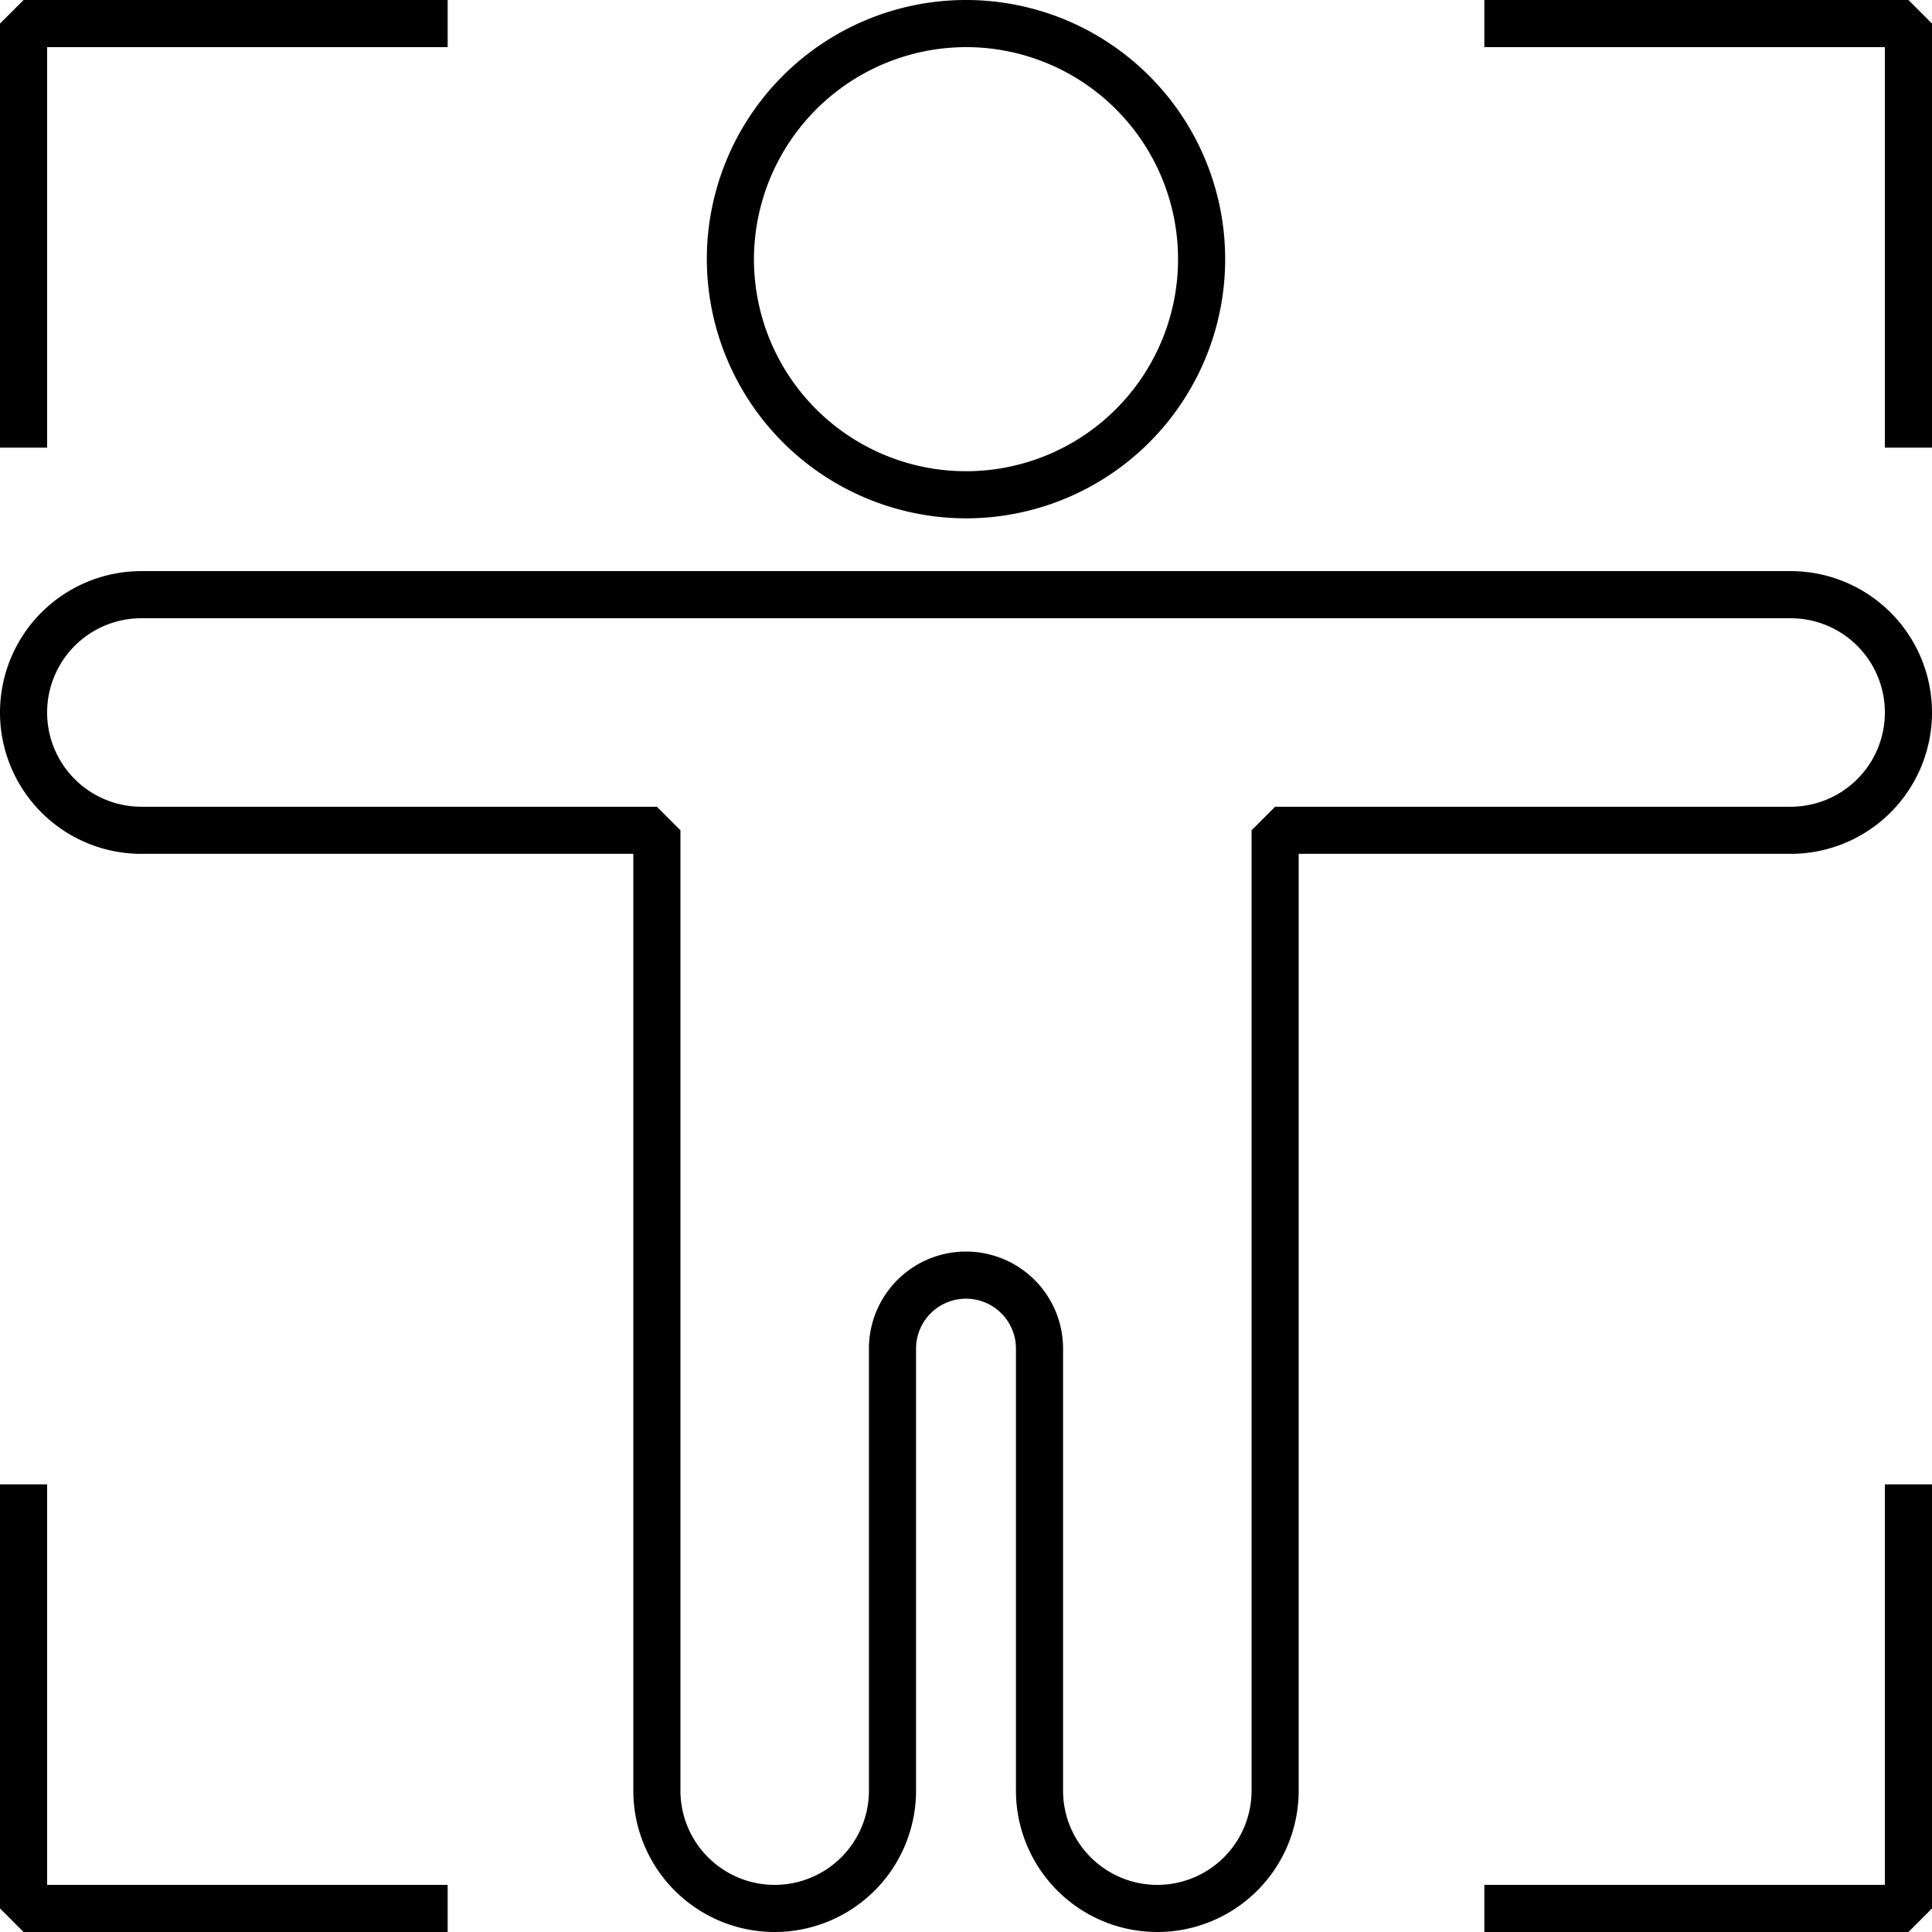
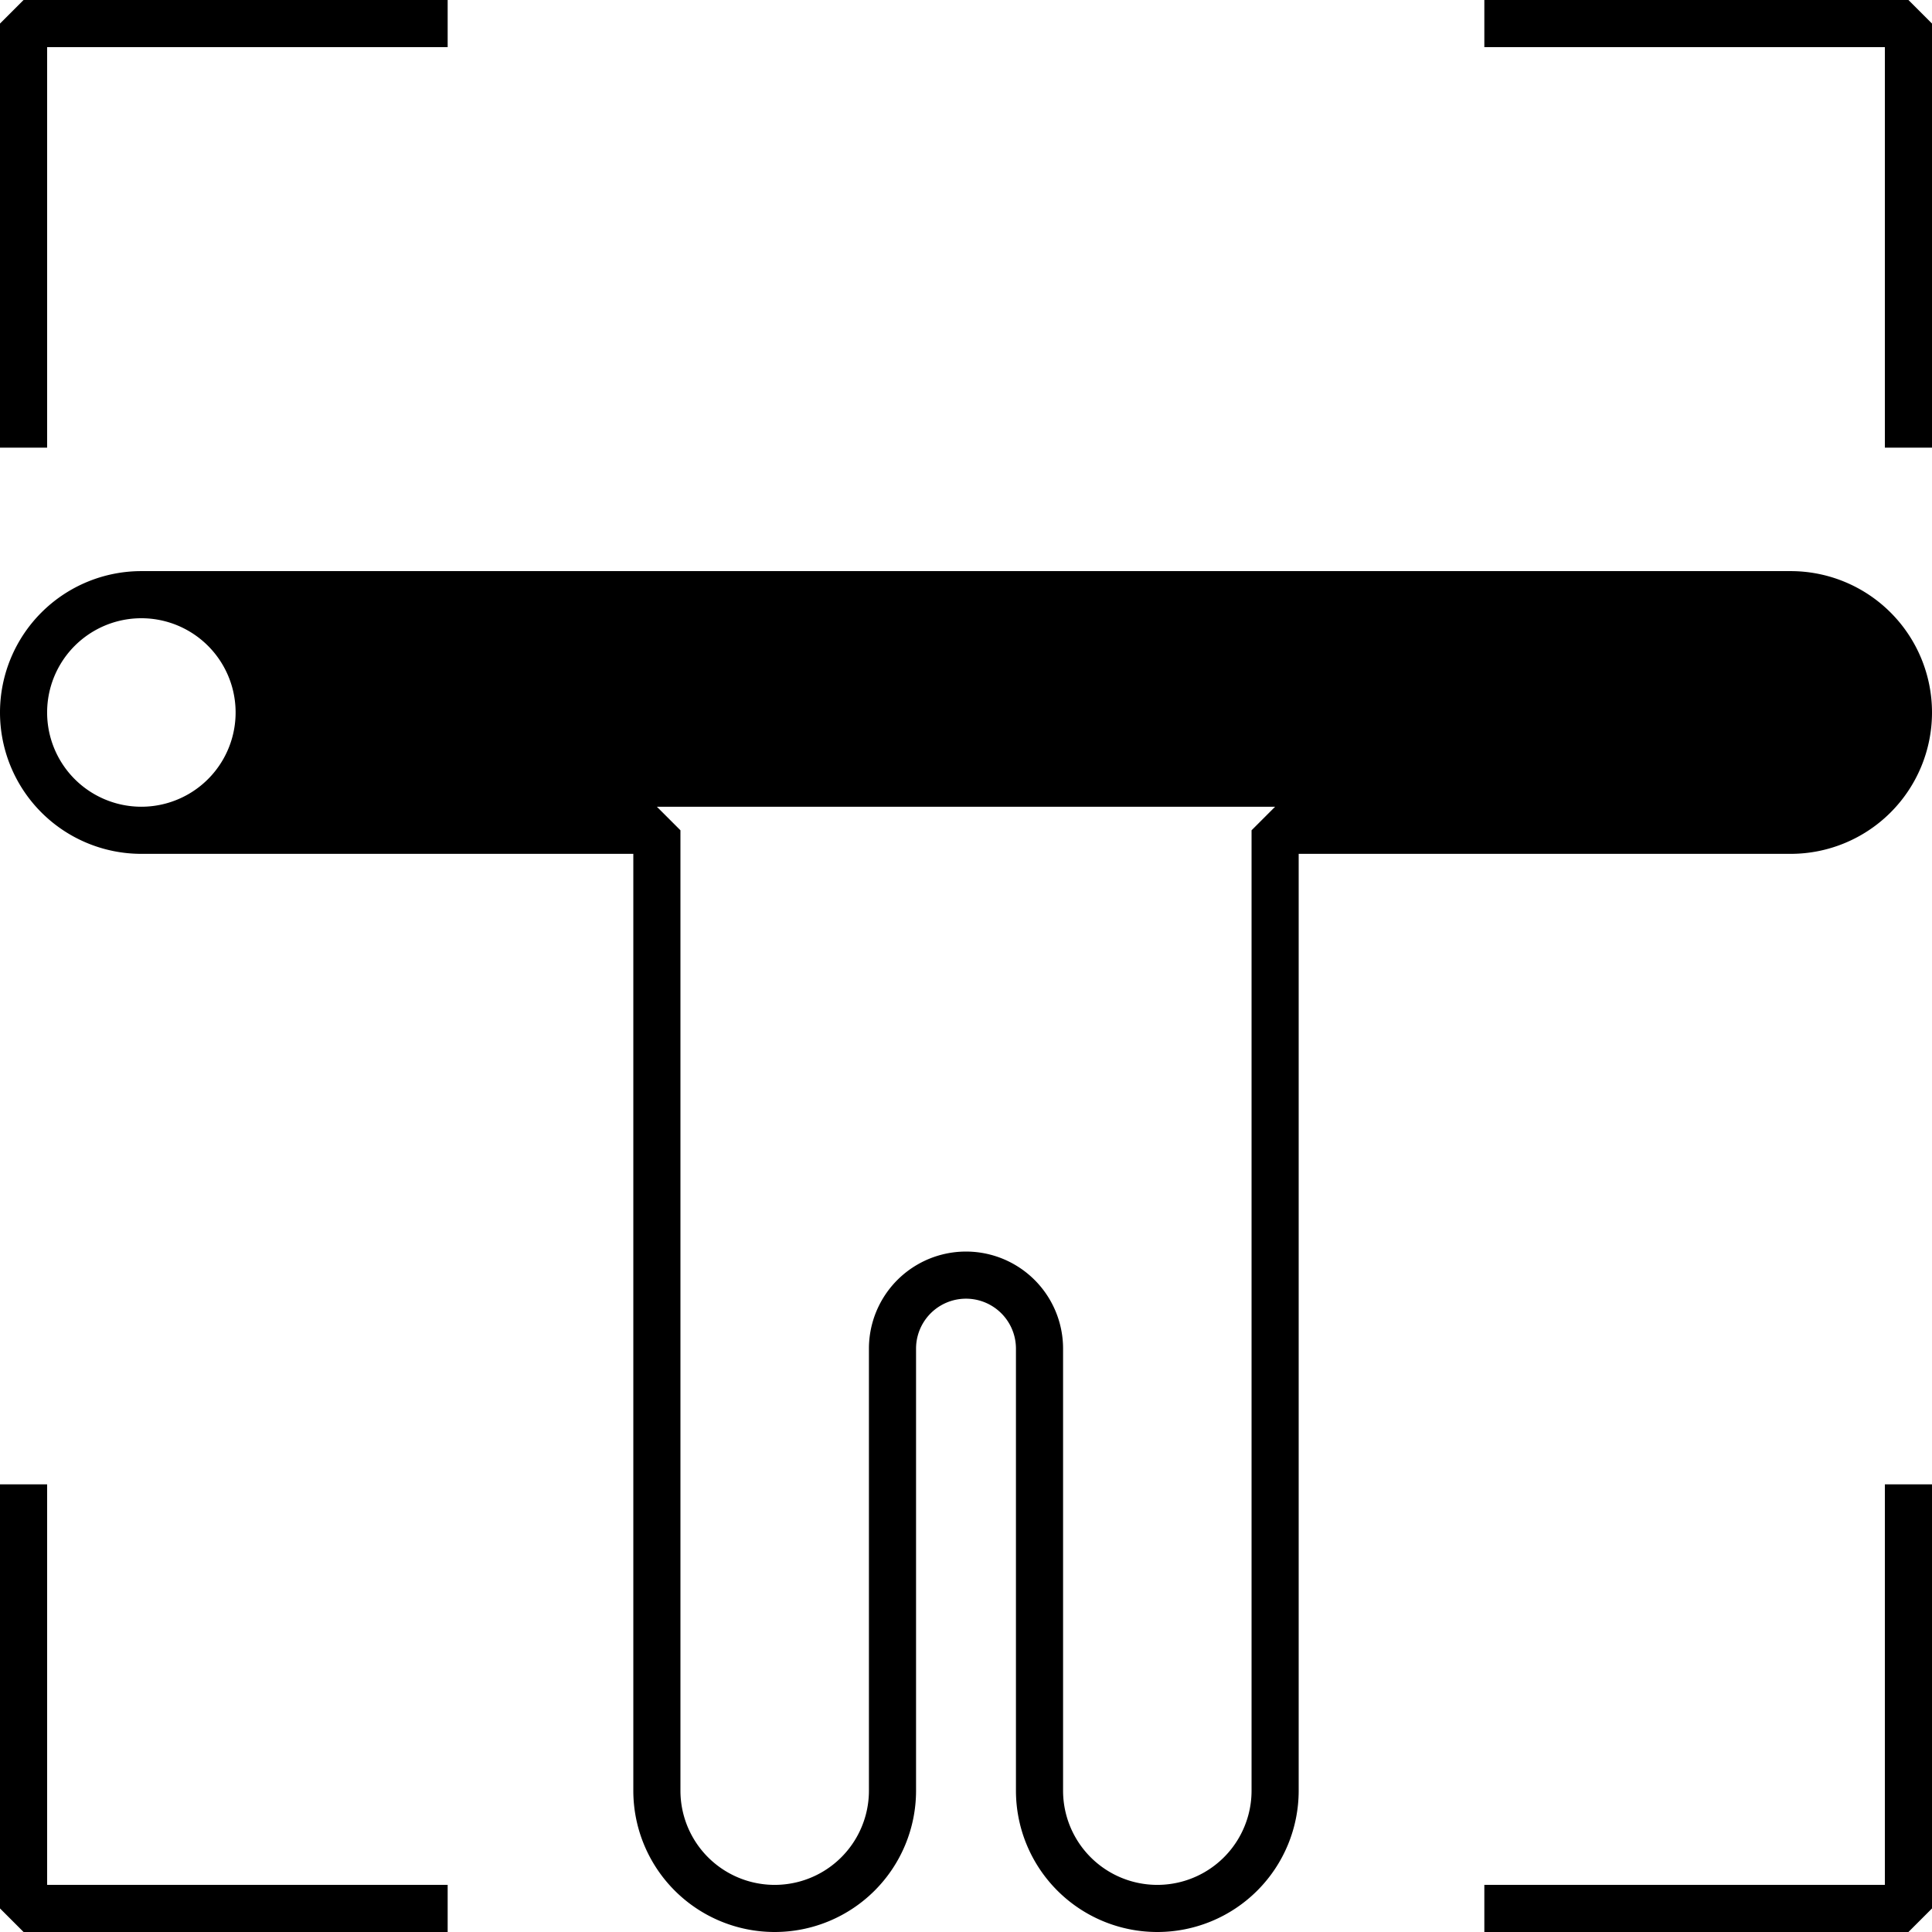
<svg xmlns="http://www.w3.org/2000/svg" id="Layer_2" data-name="Layer 2" viewBox="0 0 41 41">
  <polygon points="40.5 0 31.5 0 31.5 1 40 1 40 9.5 41 9.5 41 0.5 40.5 0" />
  <polygon points="40 40 31.5 40 31.5 41 40.5 41 41 40.5 41 31.5 40 31.5 40 40" />
  <polygon points="1 31.5 0 31.5 0 40.5 0.5 41 9.5 41 9.5 40 1 40 1 31.5" />
  <polygon points="1 1 9.5 1 9.5 0 0.5 0 0 0.5 0 9.5 1 9.5 1 1" />
-   <path d="M20.5,11A5.5,5.5,0,1,0,15,5.5,5.51,5.51,0,0,0,20.5,11Zm0-10A4.5,4.5,0,1,1,16,5.5,4.51,4.51,0,0,1,20.5,1Z" />
-   <path d="M38,12.12H3a3,3,0,0,0,0,6H13.44V38a3,3,0,1,0,6,0V28.62a1.06,1.06,0,1,1,2.12,0V38a3,3,0,0,0,6,0V18.12H38a3,3,0,0,0,0-6Zm0,5H27.06l-.5.5V38a2,2,0,0,1-4,0V28.62a2.06,2.06,0,1,0-4.12,0V38a2,2,0,1,1-4,0V17.62l-.5-.5H3a2,2,0,1,1,0-4H38a2,2,0,0,1,0,4Z" />
+   <path d="M38,12.12H3a3,3,0,0,0,0,6H13.44V38a3,3,0,1,0,6,0V28.62a1.06,1.06,0,1,1,2.12,0V38a3,3,0,0,0,6,0V18.12H38a3,3,0,0,0,0-6Zm0,5H27.06l-.5.5V38a2,2,0,0,1-4,0V28.62a2.06,2.06,0,1,0-4.12,0V38a2,2,0,1,1-4,0V17.62l-.5-.5H3a2,2,0,1,1,0-4a2,2,0,0,1,0,4Z" />
</svg>